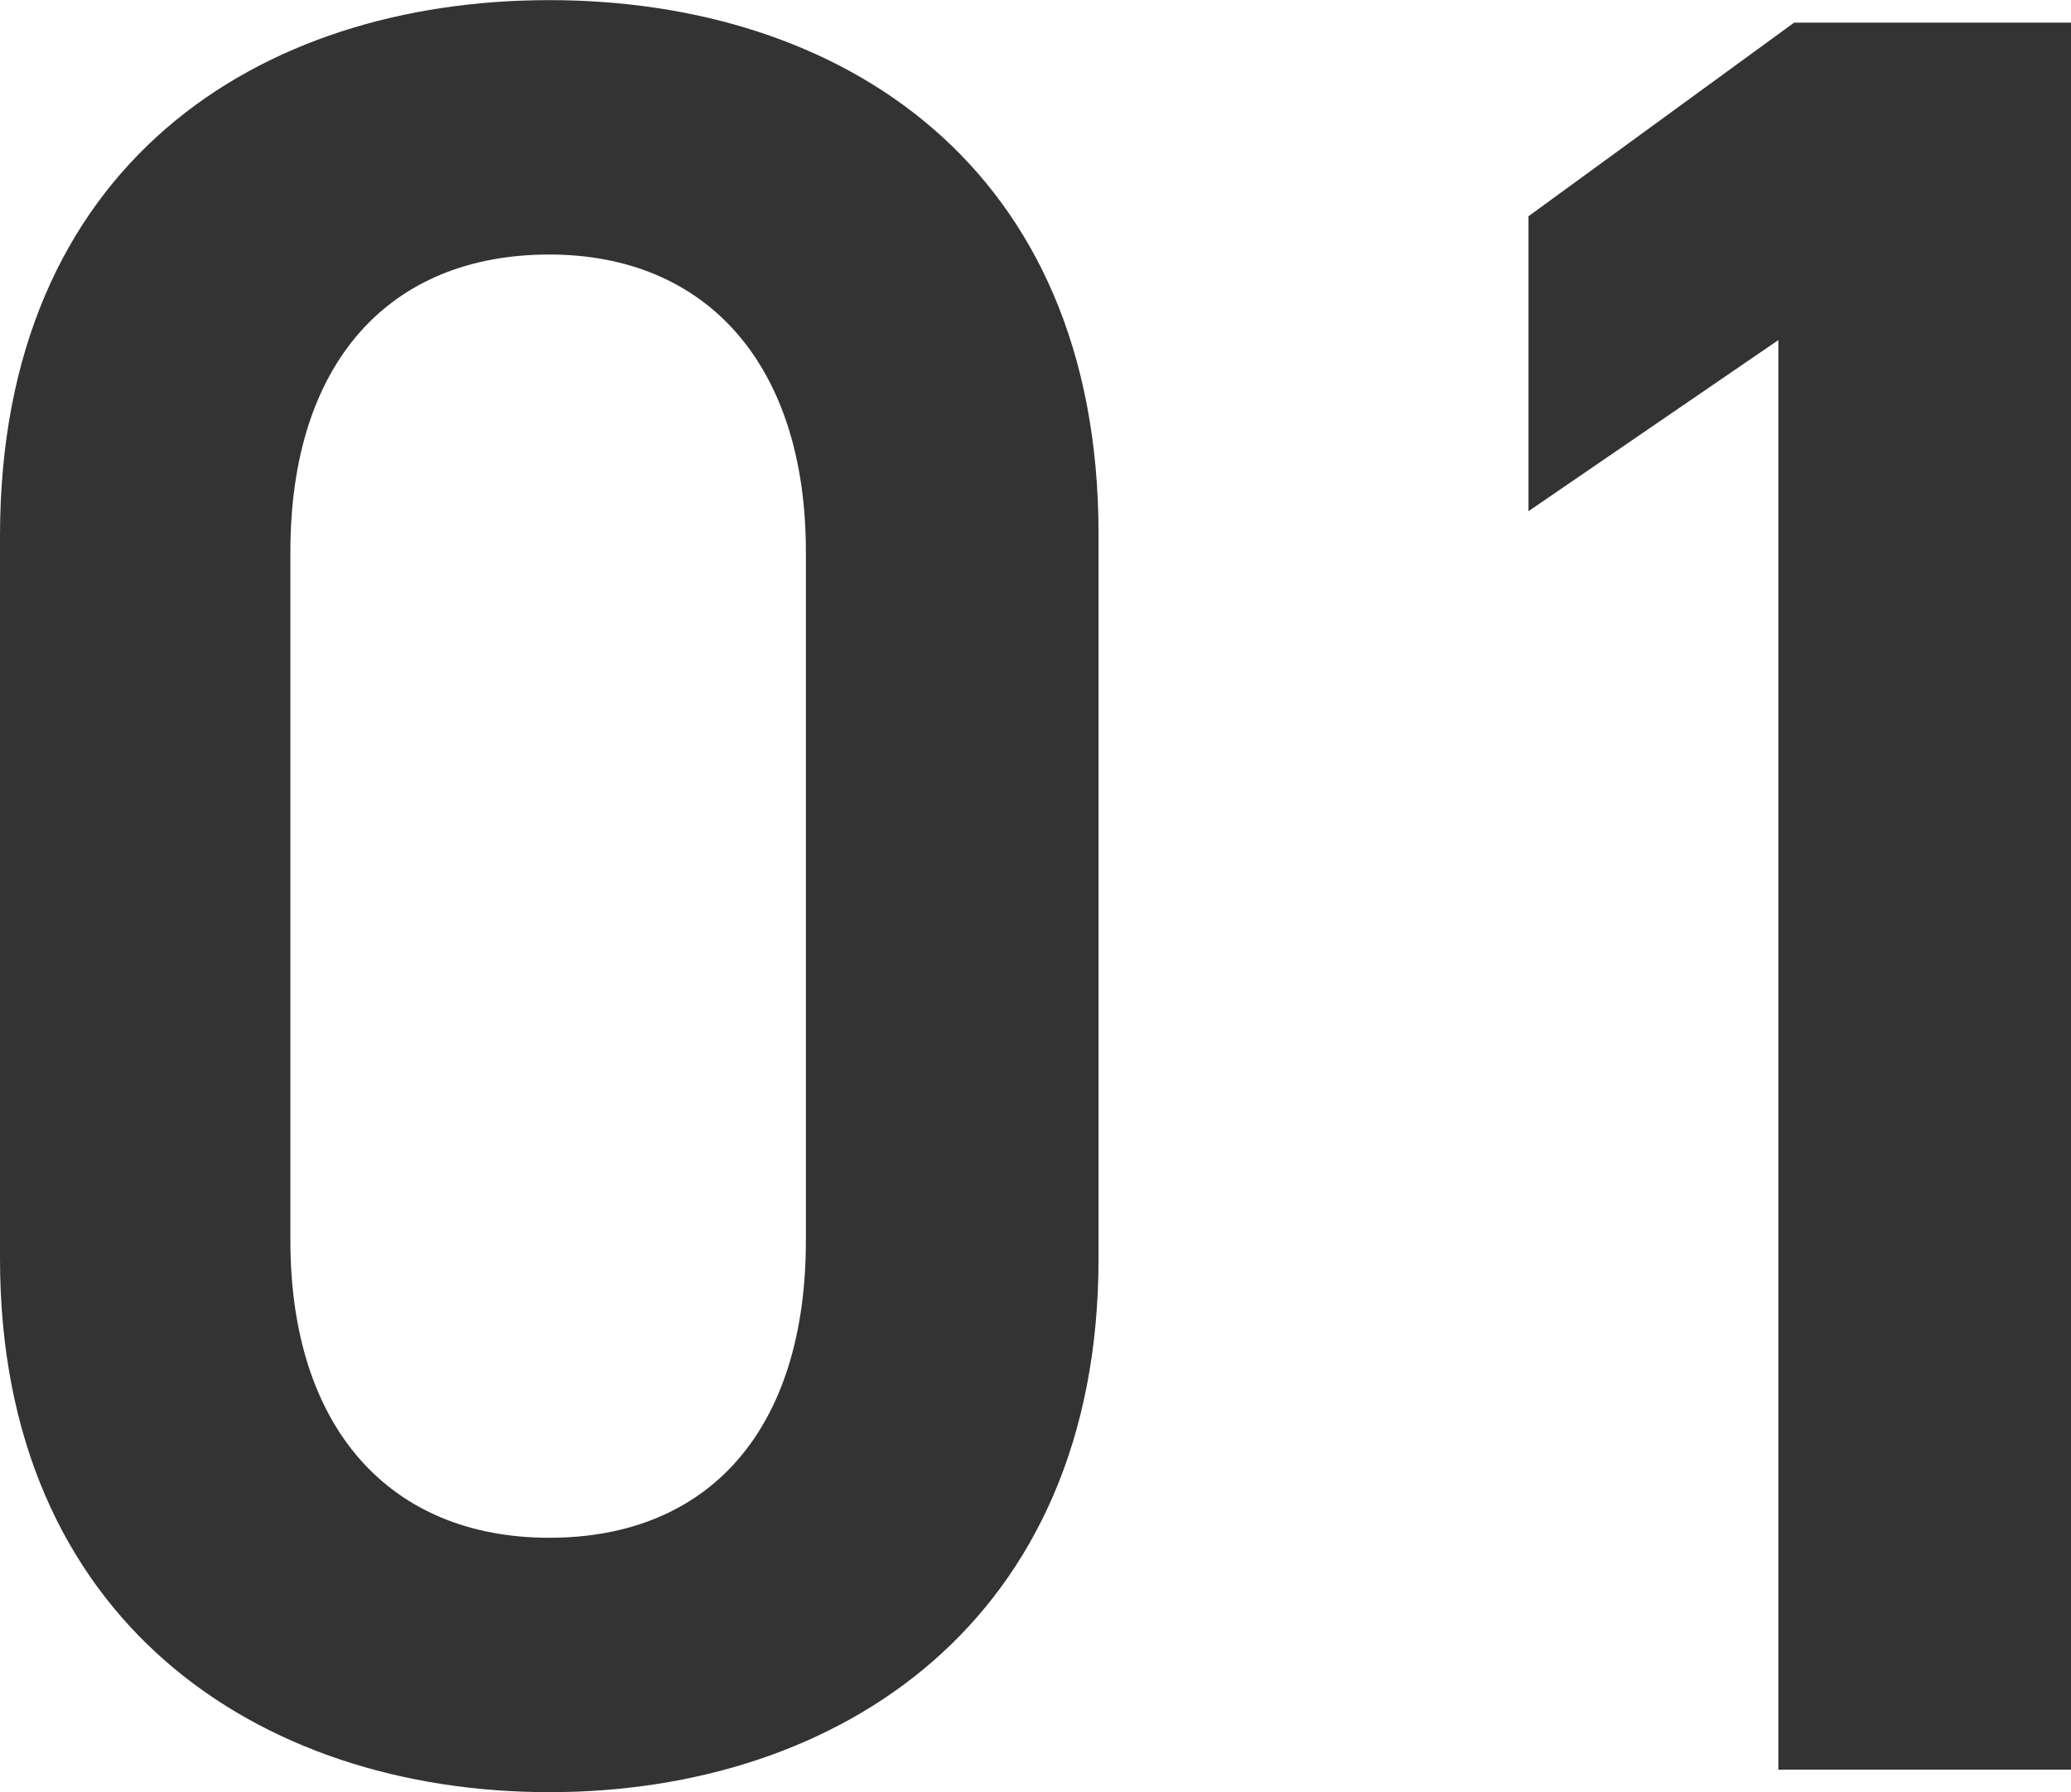
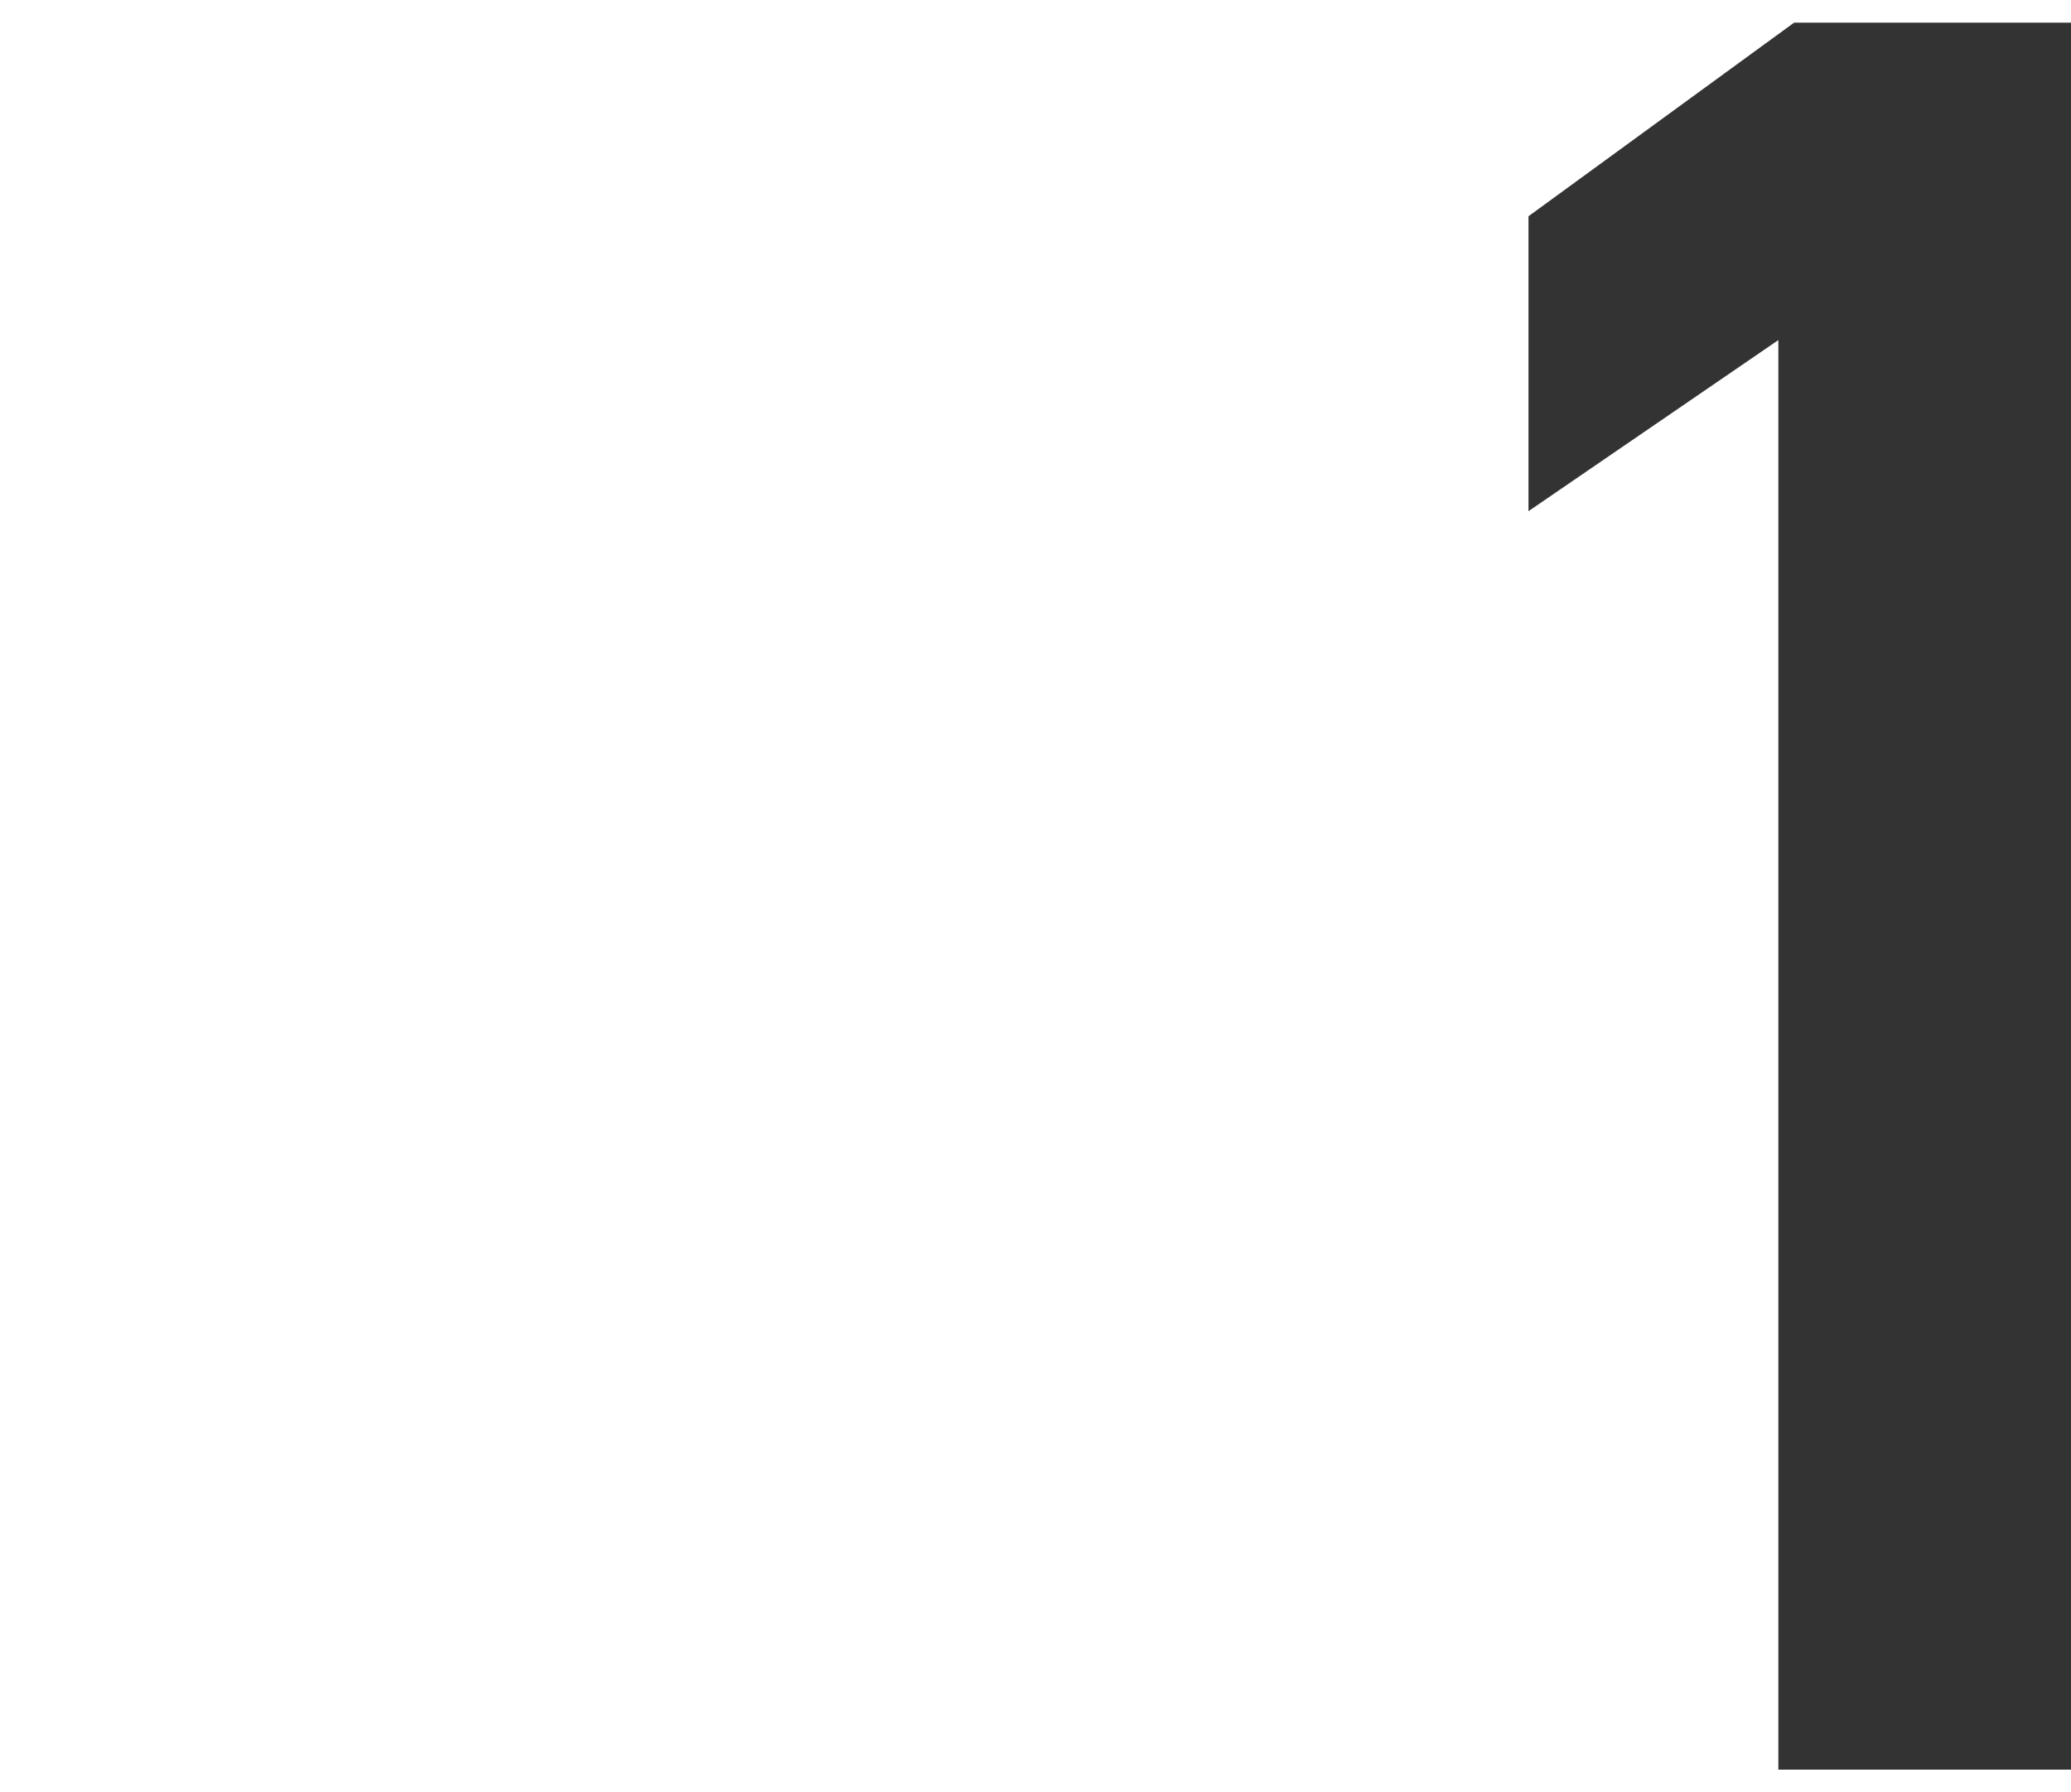
<svg xmlns="http://www.w3.org/2000/svg" id="_レイヤー_2" width="92.01" height="79.62" viewBox="0 0 9.2 7.96">
  <defs>
    <style>.cls-1{fill:#333;stroke-width:0px;}</style>
  </defs>
  <g id="_コンテンツ">
-     <path class="cls-1" d="m2.44,7.96c-1.29,0-2.44-.76-2.44-2.37v-3.21C0,.73,1.15,0,2.44,0s2.44.73,2.44,2.37v3.22c0,1.61-1.15,2.37-2.44,2.37Zm0-6.83c-.71,0-1.15.48-1.15,1.32v3.06c0,.83.44,1.32,1.15,1.32s1.14-.48,1.14-1.32v-3.06c0-.83-.44-1.32-1.14-1.32Z" />
    <path class="cls-1" d="m9.2,7.86h-1.3V1.51l-1.11.76V.96L7.97.1h1.23v7.76Z" />
  </g>
</svg>